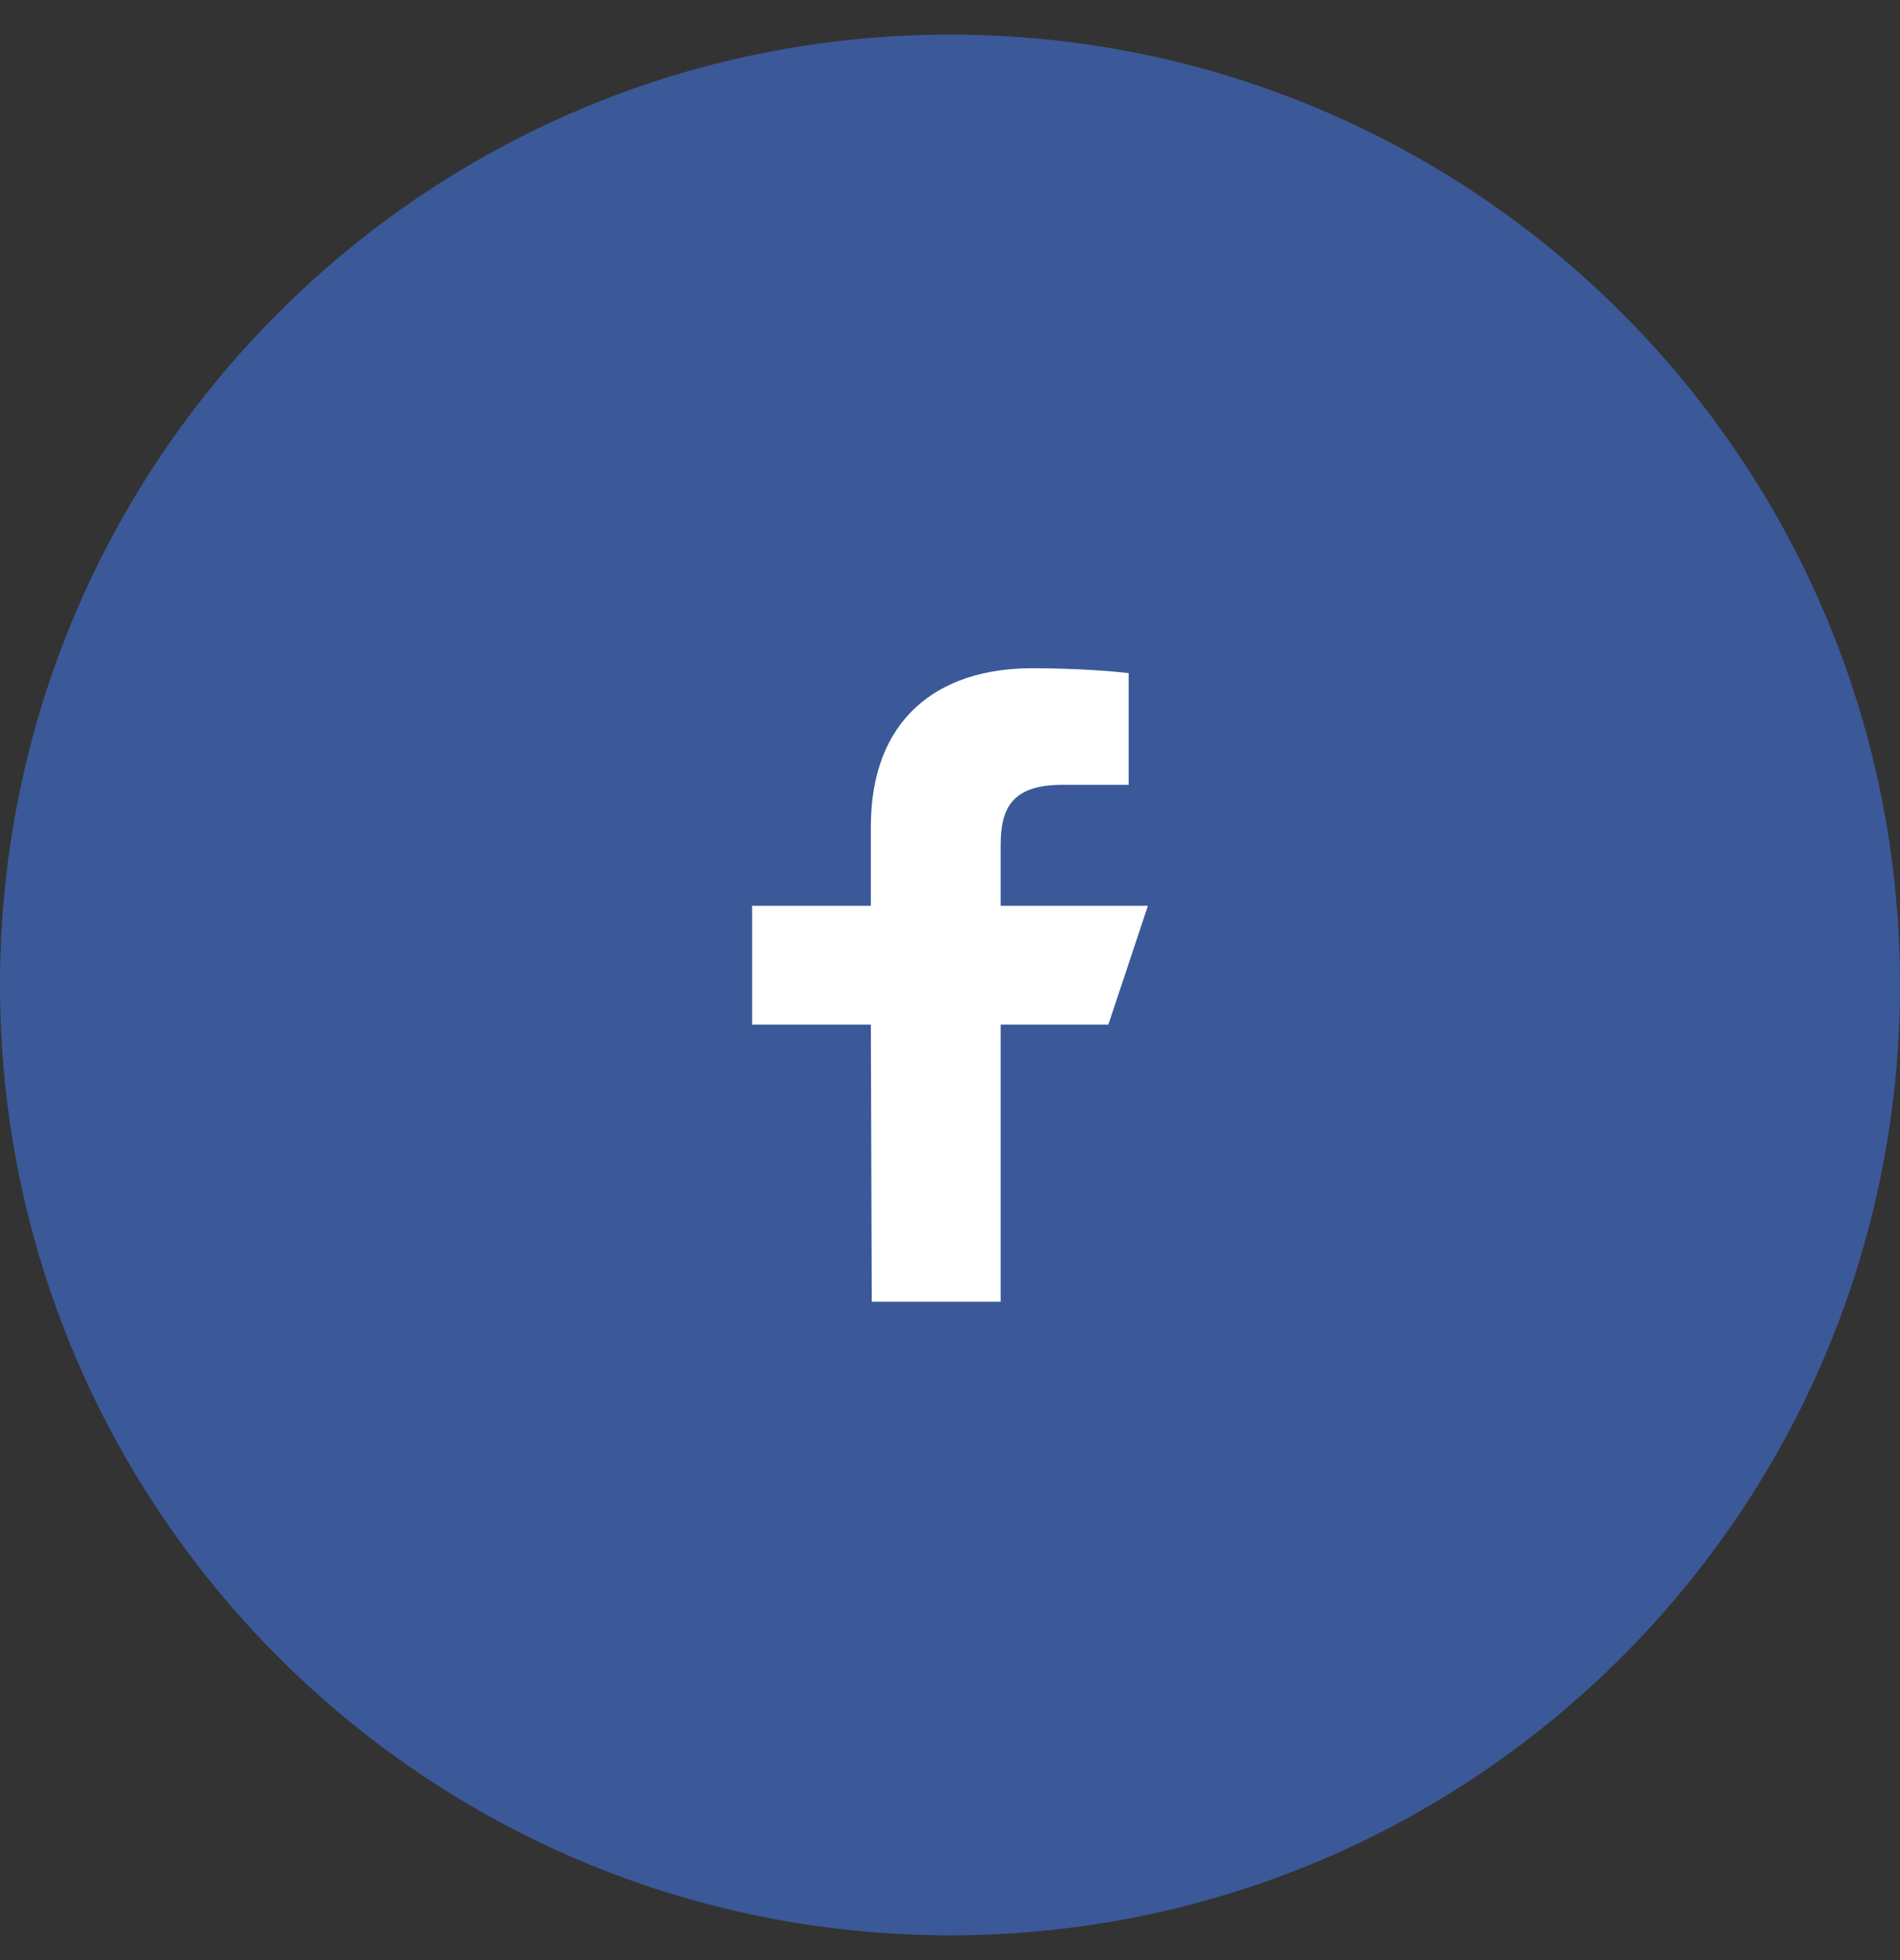
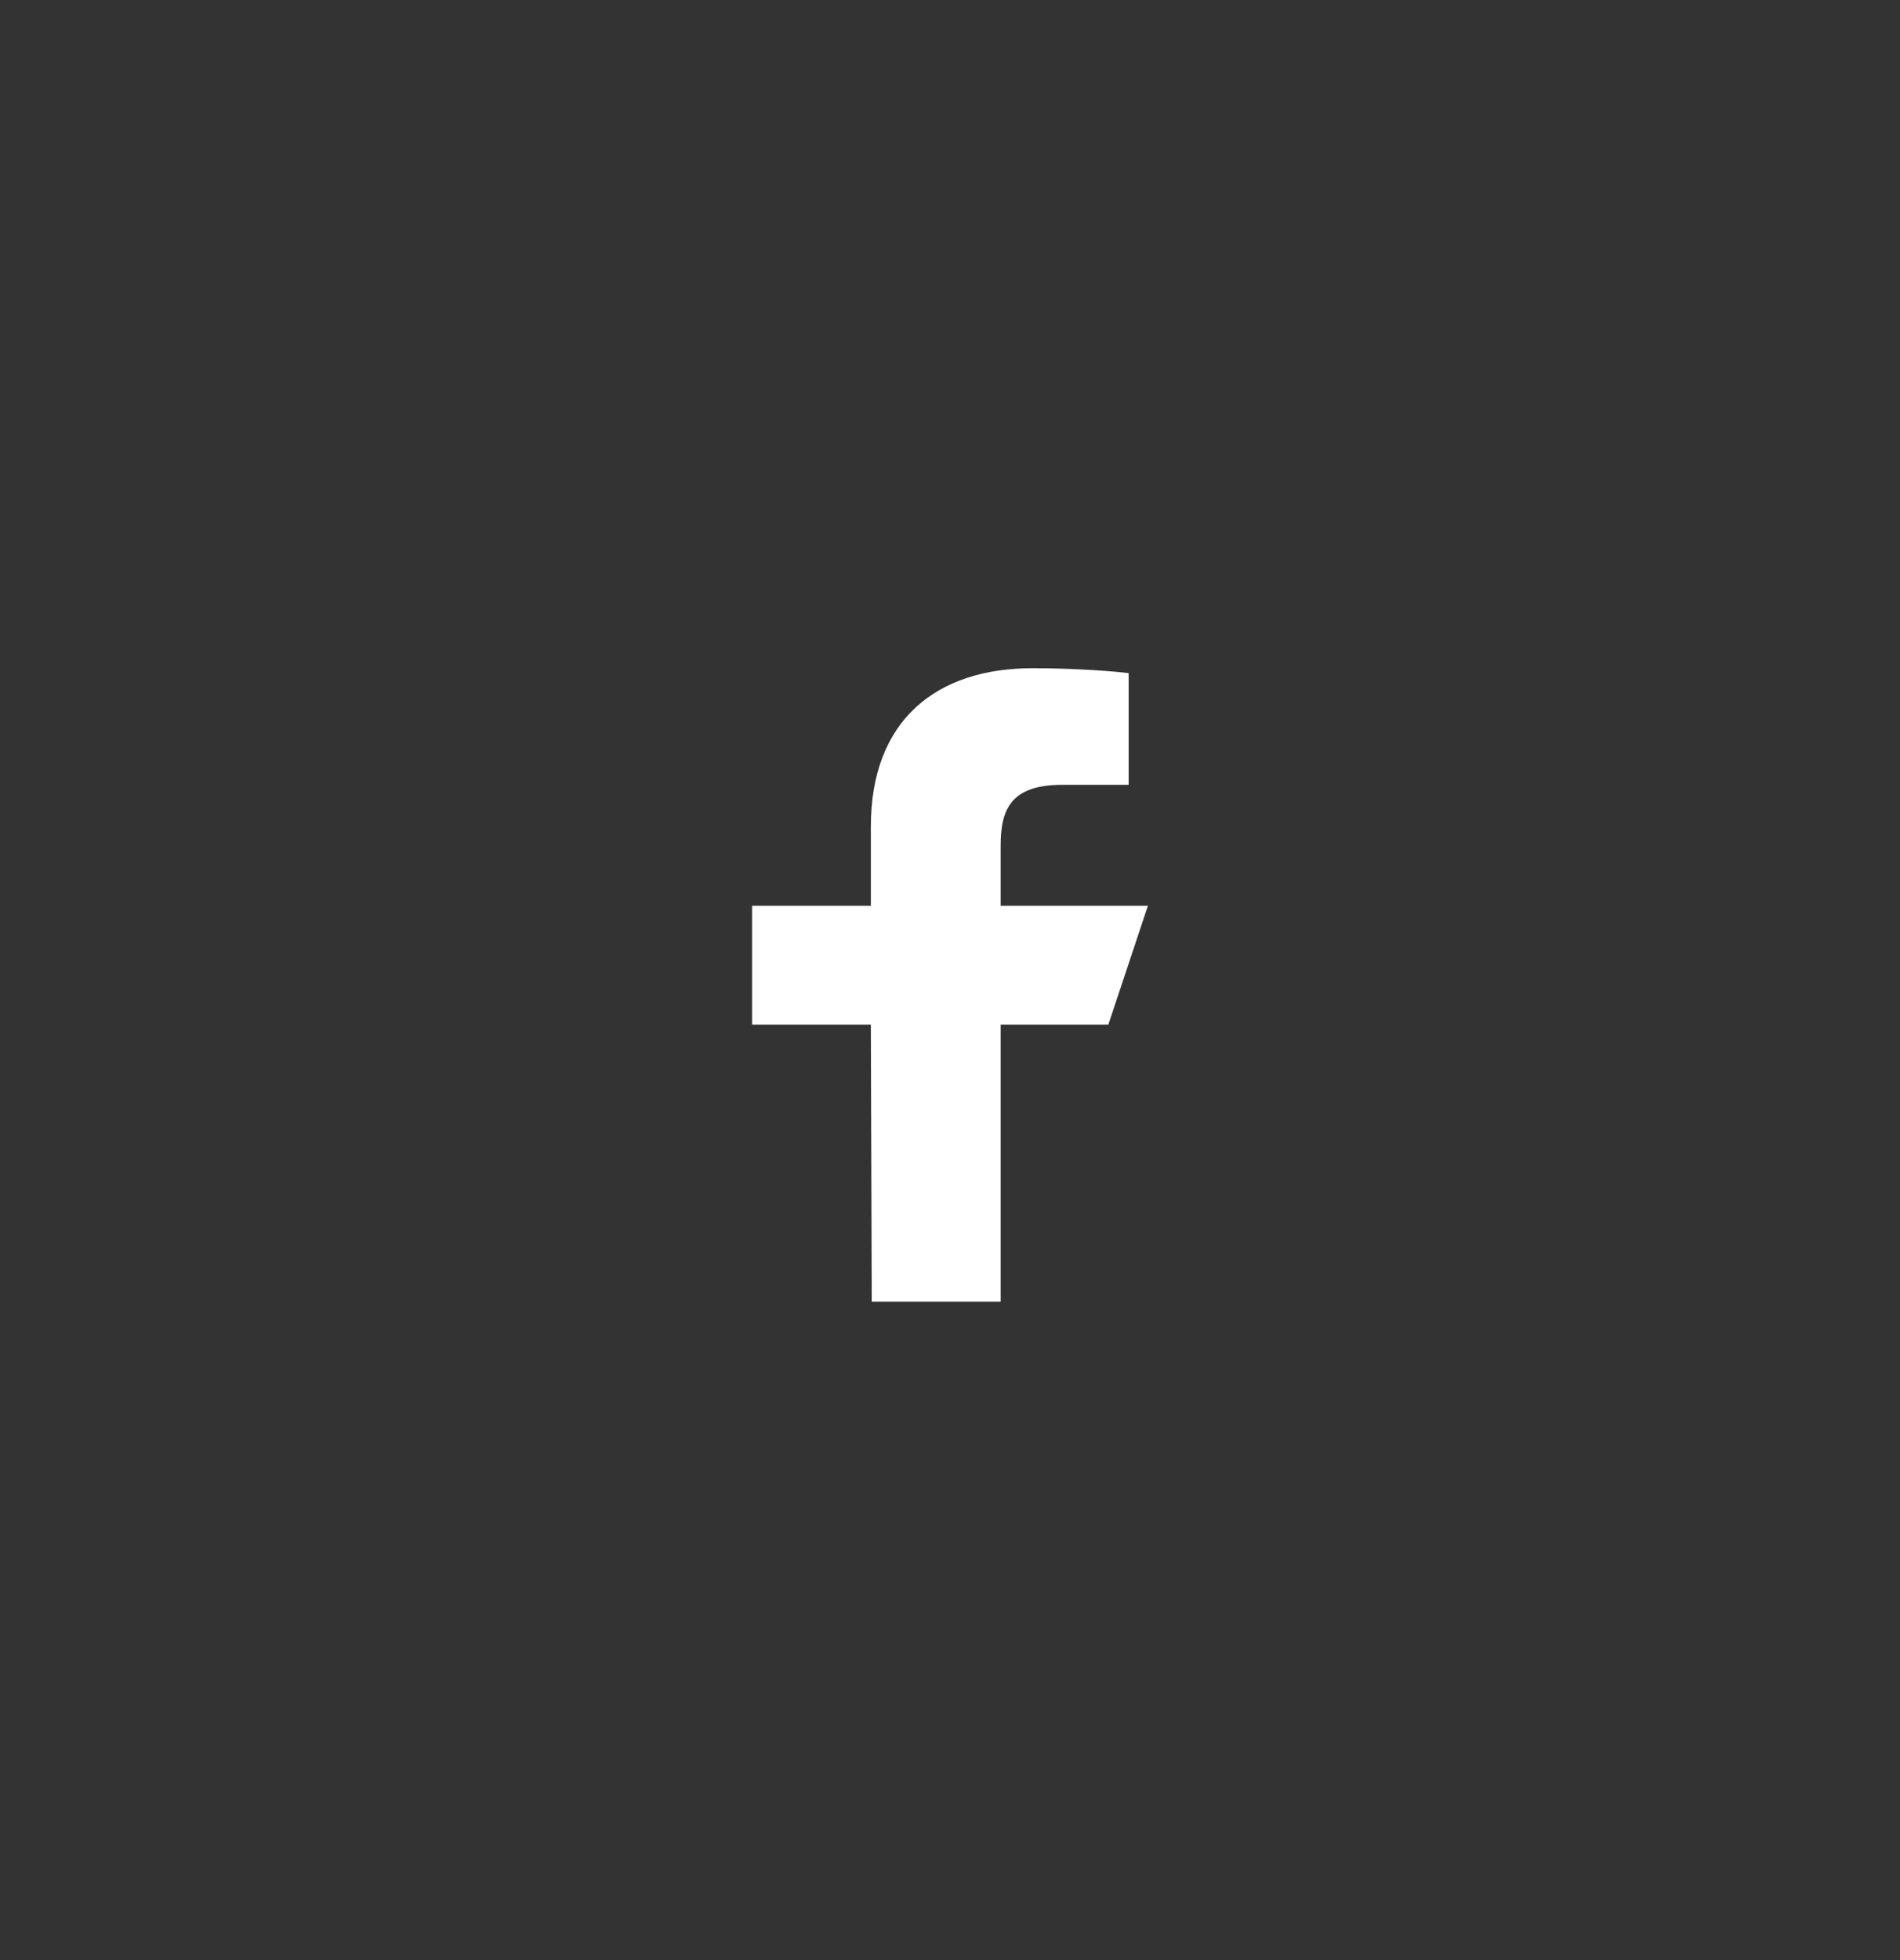
<svg xmlns="http://www.w3.org/2000/svg" width="32" height="33" viewBox="0 0 32 33" version="1.1">
  <rect x="0" y="0" width="32" height="33" fill="#333333" stroke="none" />
  <title>Button/Small - Icon Stretch</title>
  <g id="---Niche-Templates" stroke="none" stroke-width="1" fill="none" fill-rule="evenodd">
    <g id="Home" transform="translate(-1255 -7278)">
      <g id="Social-and-Footer" transform="translate(0 6795)">
        <g id="Group-12">
          <g id="Group-7">
            <g id="Footer" transform="translate(160 467.983)">
              <g id="Group-8">
                <g id="Group-7" transform="translate(-10 10.953)">
                  <g id="Social" transform="translate(1065 4.647)">
                    <g id="Button/Small---Icon-Stretch" transform="translate(40)">
                      <g id="Container/Circular">
-                         <path d="M16 0c8.837 0 16 7.163 16 16s-7.163 16-16 16S0 24.837 0 16 7.163 0 16 0z" id="Color" fill="#3B5998" fill-rule="nonzero" />
-                         <path d="M16 0c8.837 0 16 7.163 16 16s-7.163 16-16 16S0 24.837 0 16 7.163 0 16 0z" fill-rule="nonzero" id="State" stroke-width="1" />
+                         <path d="M16 0c8.837 0 16 7.163 16 16S0 24.837 0 16 7.163 0 16 0z" fill-rule="nonzero" id="State" stroke-width="1" />
                      </g>
                      <g id="Icon/App/Facebook" transform="translate(8 8)" fill="#FFF" fill-rule="nonzero">
                        <path d="M6.682 13.333l-.015-4.666h-2v-2h2V5.333c0-1.8 1.114-2.666 2.72-2.666.768 0 1.429.057 1.622.083v1.88H9.895c-.873 0-1.042.415-1.042 1.024v1.013h2.48l-.666 2H8.853v4.666H6.682z" id="Fill" />
                      </g>
                    </g>
                  </g>
                </g>
              </g>
            </g>
          </g>
        </g>
      </g>
    </g>
  </g>
</svg>